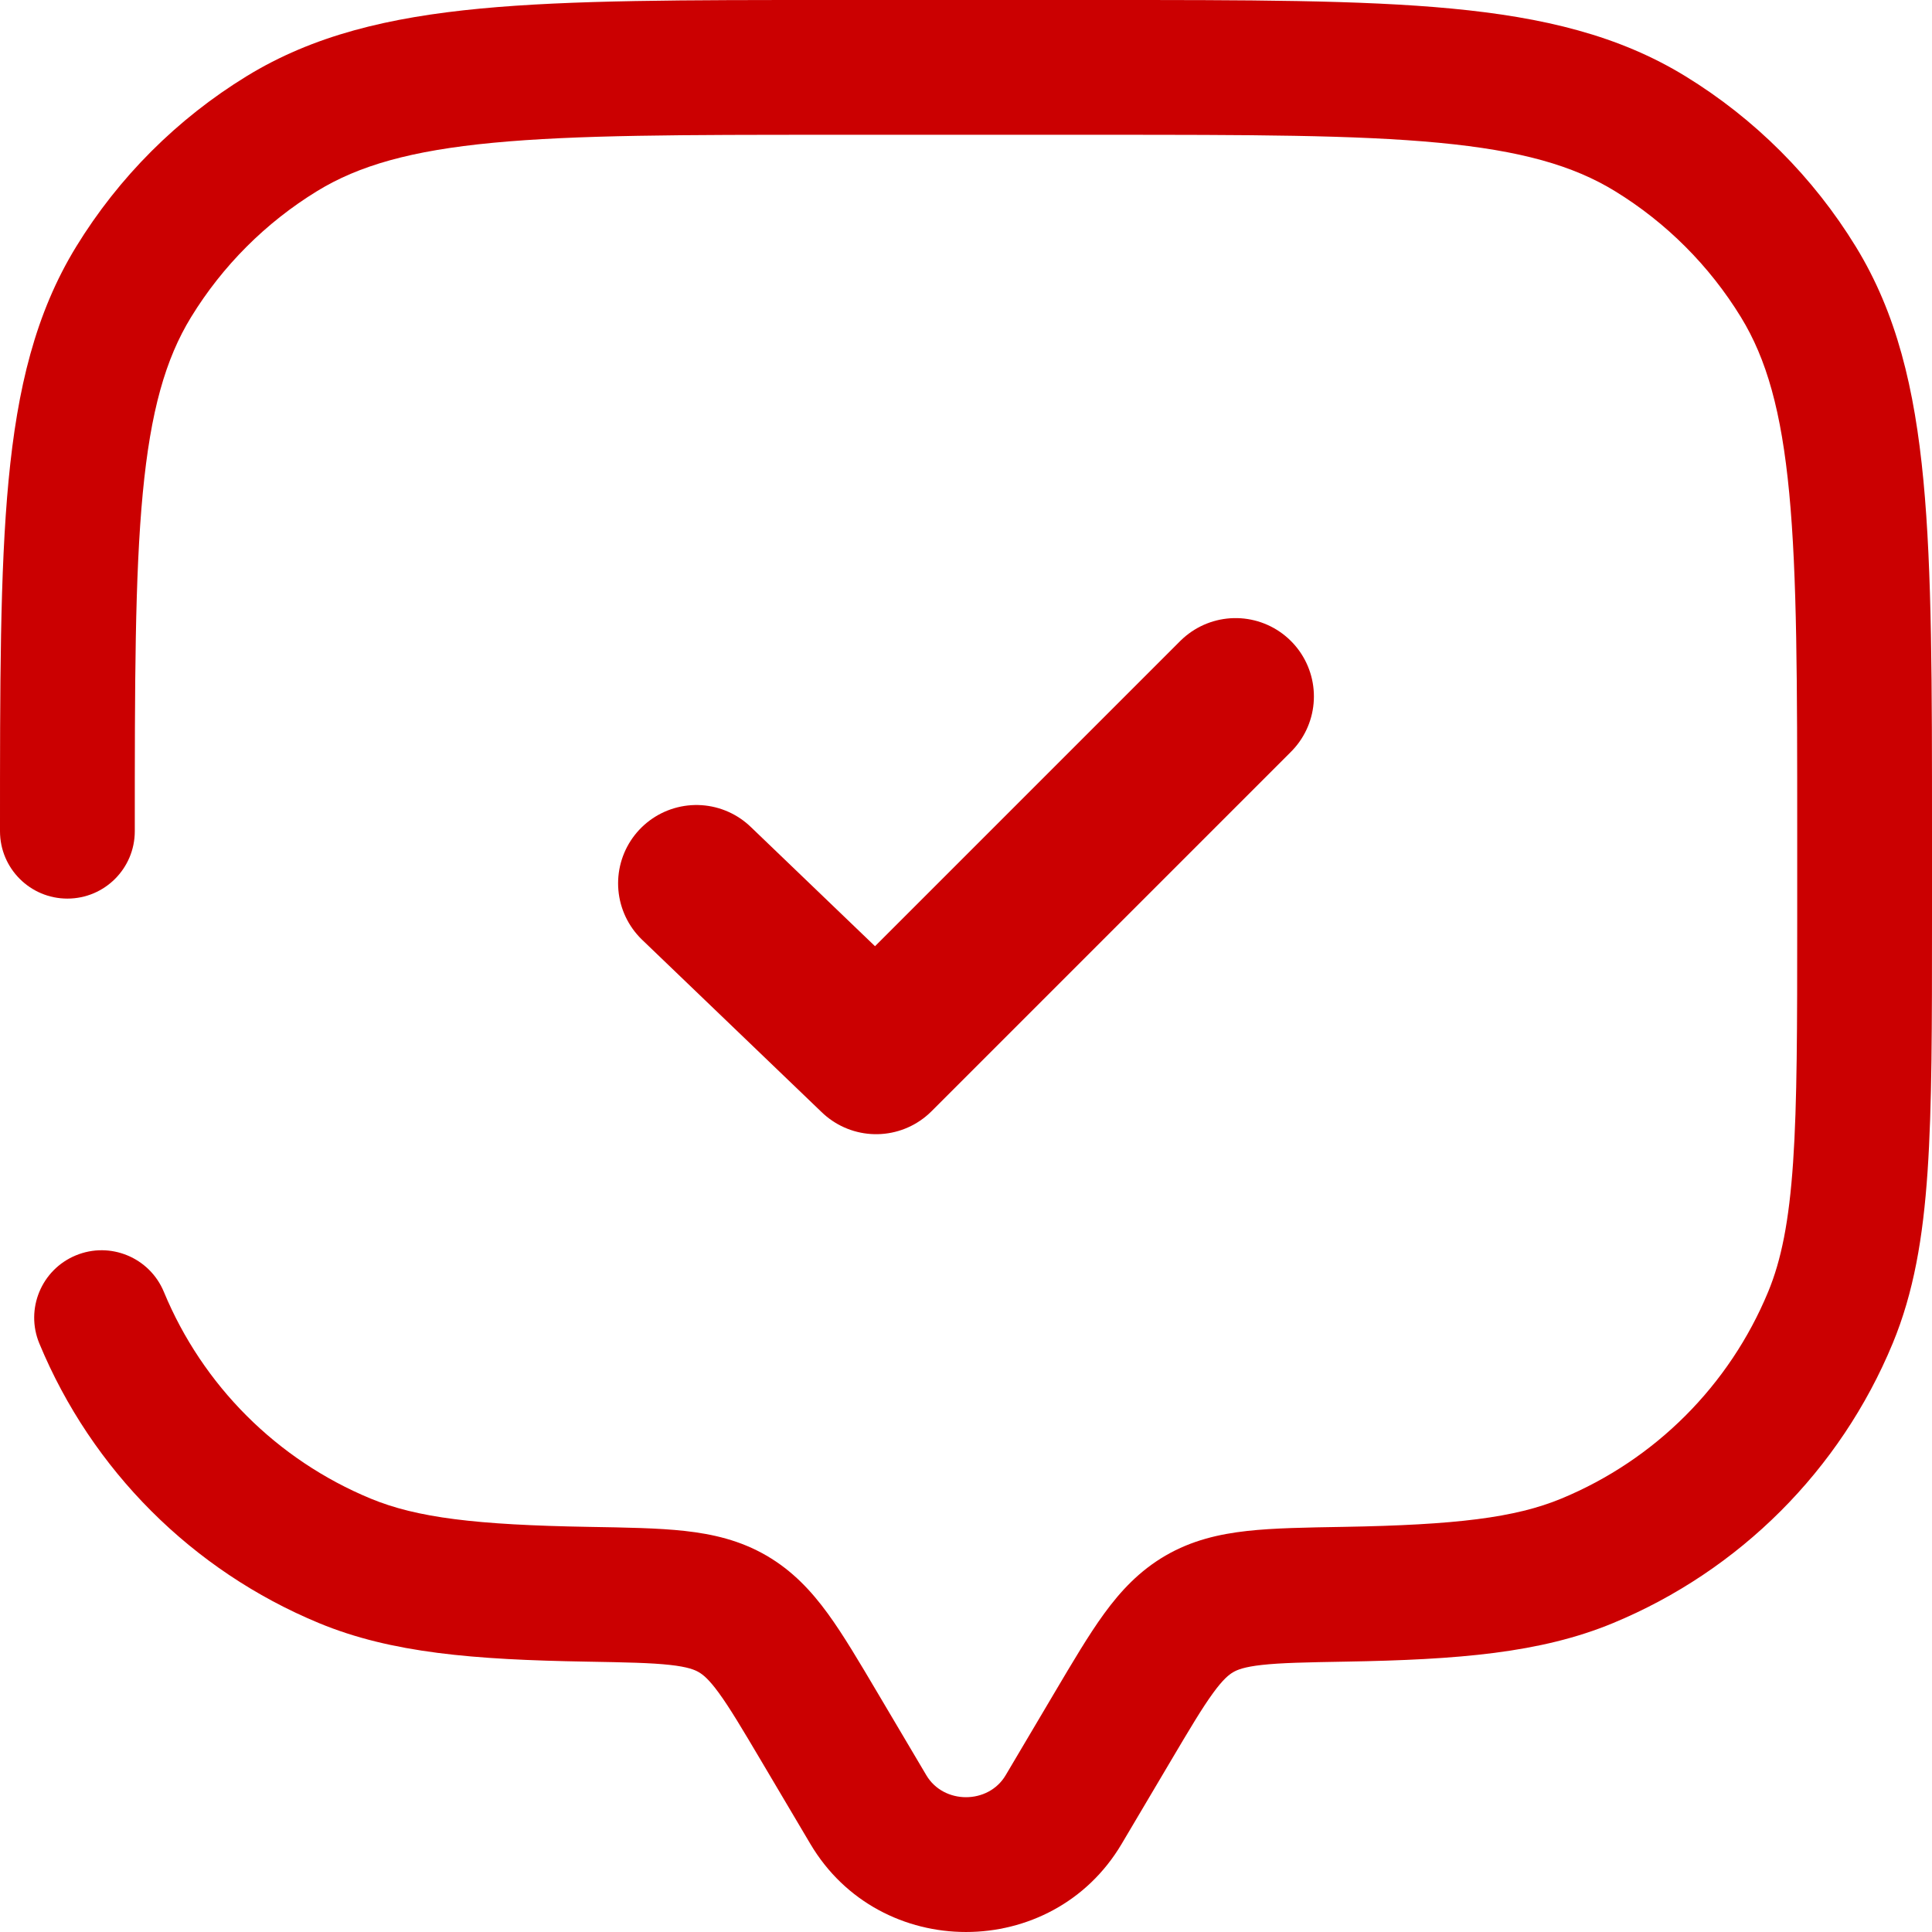
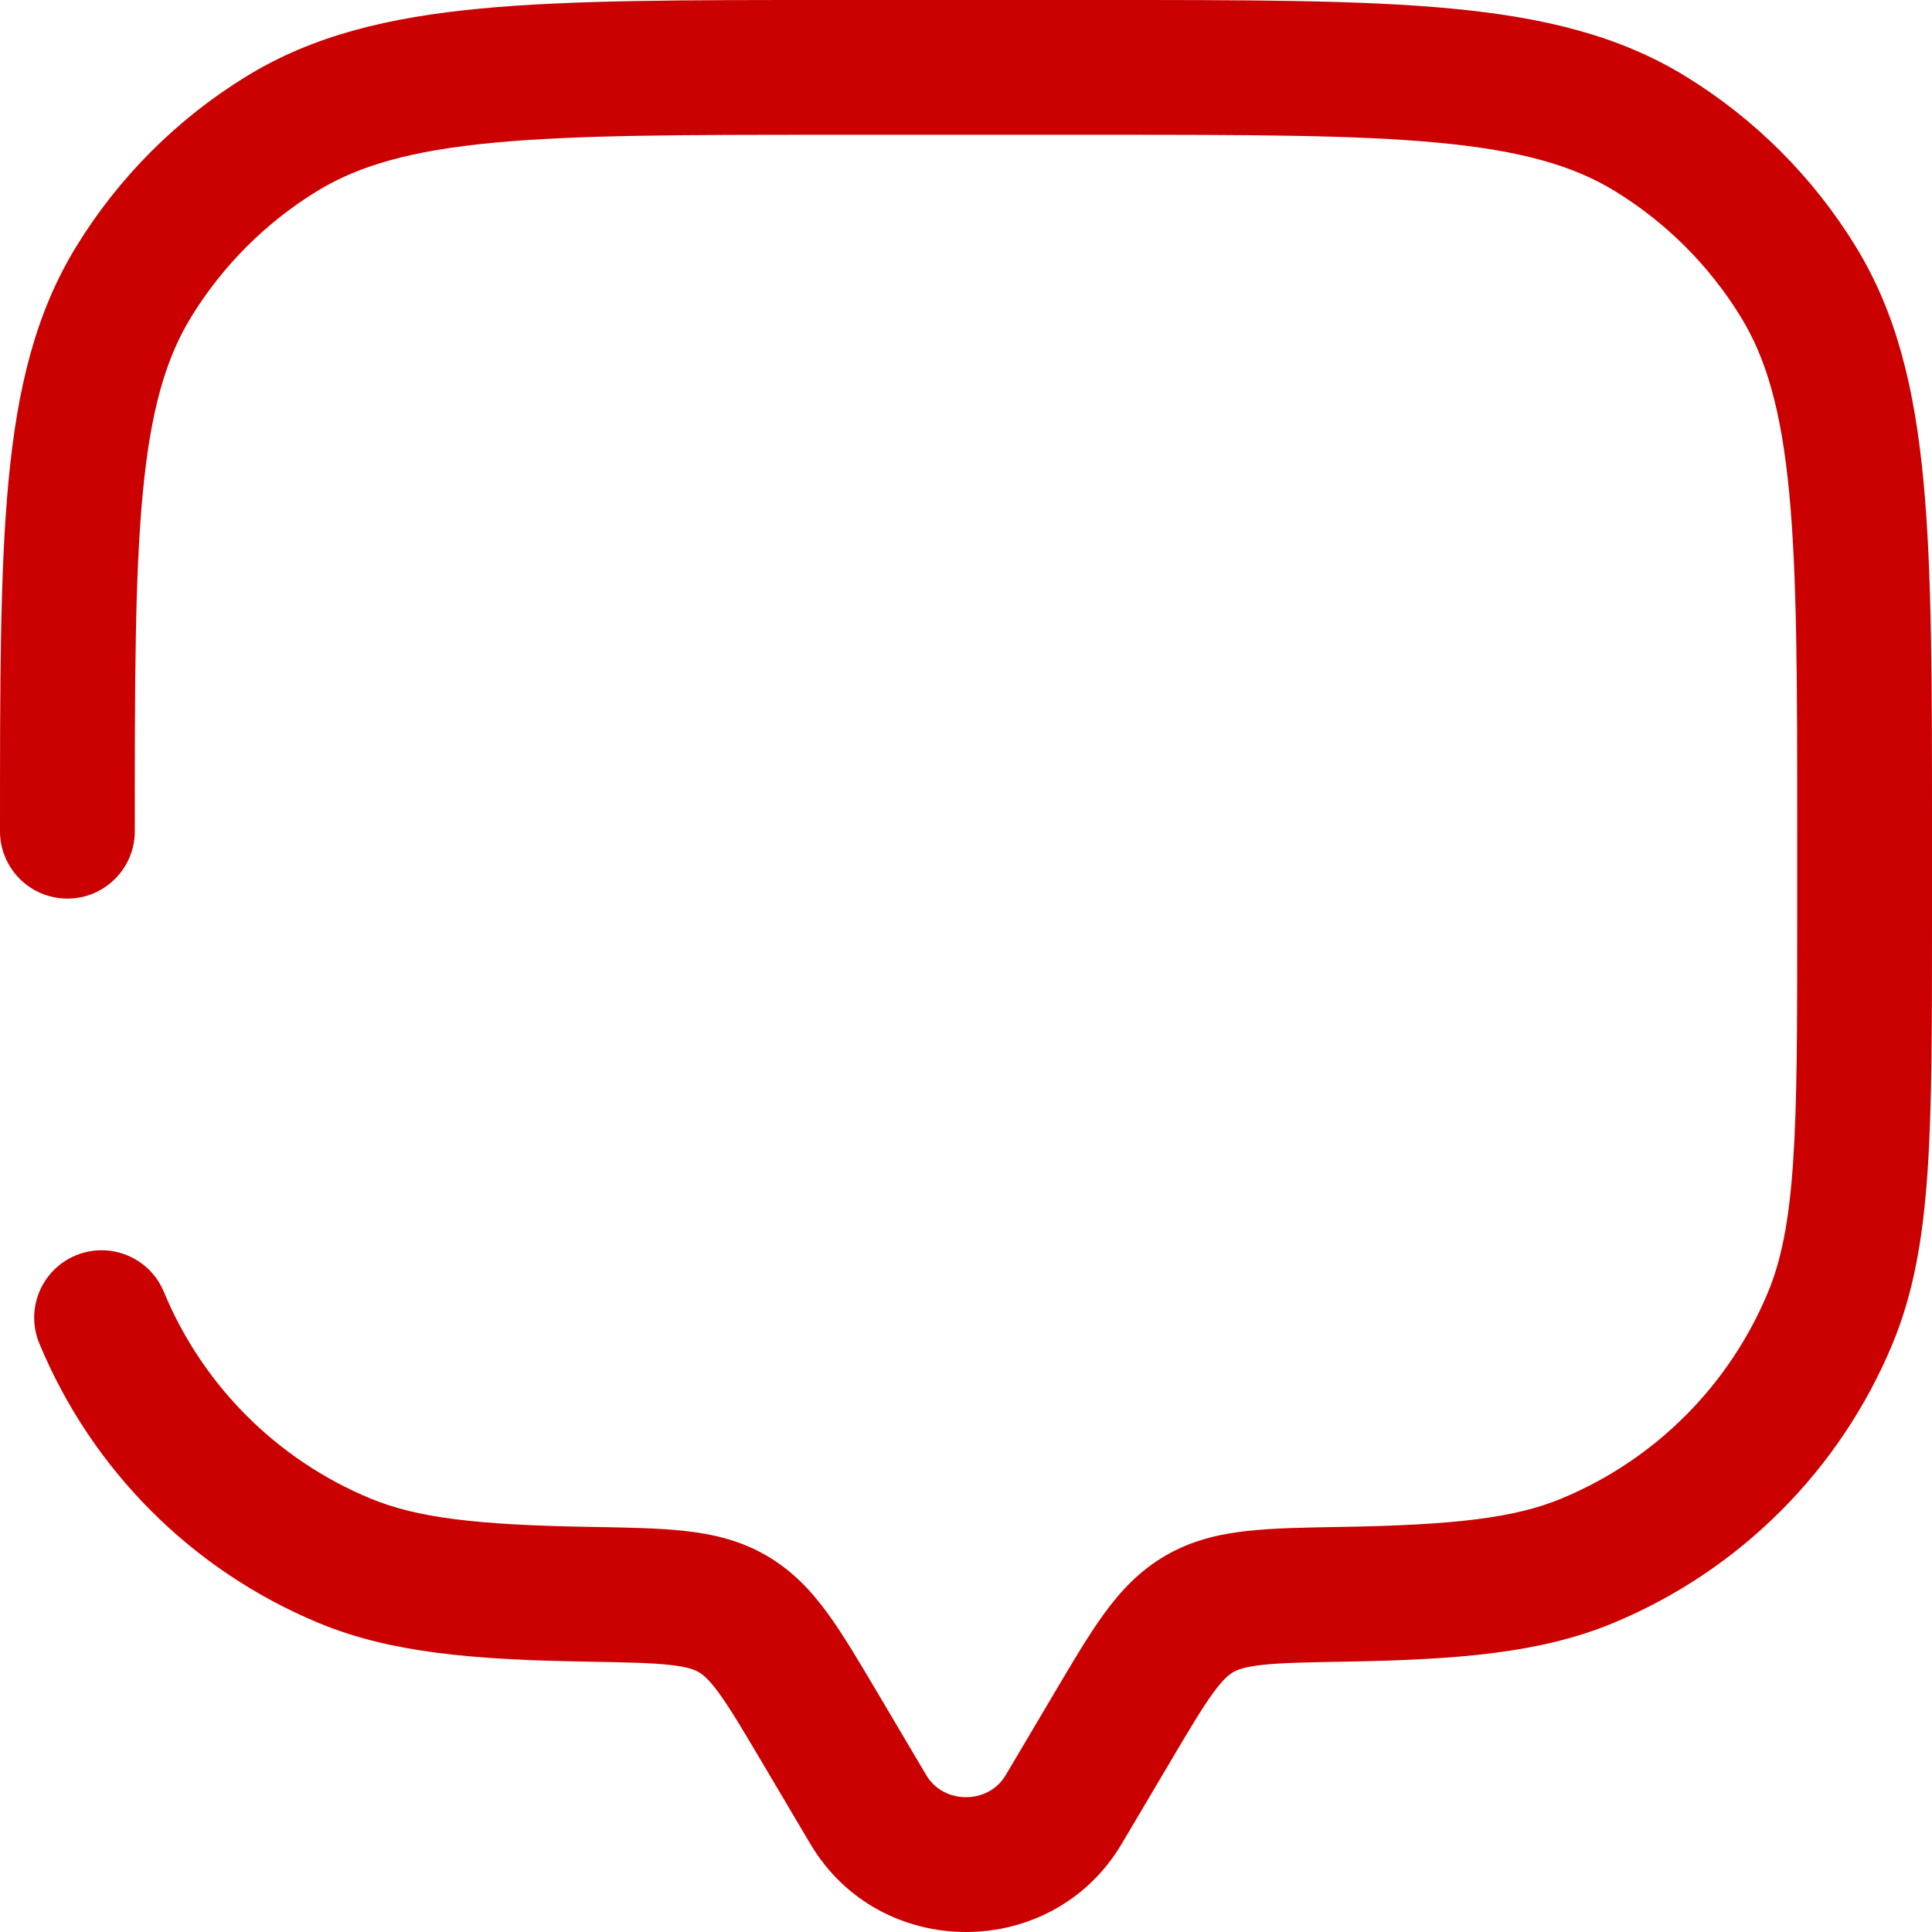
<svg xmlns="http://www.w3.org/2000/svg" width="185" height="185" viewBox="0 0 185 185" fill="none">
  <path d="M1.77302e-06 79.593C1.77302e-06 83.157 2.889 86.046 6.453 86.046C10.018 86.046 12.907 83.157 12.907 79.593H1.77302e-06ZM15.691 123.704C14.327 120.411 10.552 118.847 7.259 120.211C3.966 121.575 2.402 125.35 3.766 128.643L15.691 123.704ZM107.404 176.565L112.069 168.685L100.961 162.11L96.296 169.991L107.404 176.565ZM72.931 168.685L77.596 176.565L88.703 169.991L84.038 162.11L72.931 168.685ZM96.296 169.991C94.638 172.793 90.362 172.793 88.703 169.991L77.596 176.565C84.252 187.811 100.748 187.811 107.404 176.565L96.296 169.991ZM79.593 12.907H105.407V1.77302e-06H79.593V12.907ZM172.093 79.593V88.198H185V79.593H172.093ZM56.382 146.207C45.579 146.02 39.919 145.333 35.482 143.495L30.543 155.42C37.469 158.289 45.358 158.925 56.16 159.111L56.382 146.207ZM3.766 128.643C8.788 140.766 18.42 150.398 30.543 155.42L35.482 143.495C26.521 139.783 19.402 132.665 15.691 123.704L3.766 128.643ZM172.093 88.198C172.093 98.309 172.09 105.57 171.699 111.299C171.312 116.97 170.567 120.668 169.309 123.704L181.234 128.643C183.252 123.773 184.144 118.506 184.576 112.177C185.003 105.907 185 98.133 185 88.198H172.093ZM128.84 159.111C139.641 158.925 147.531 158.289 154.457 155.42L149.518 143.495C145.081 145.333 139.42 146.02 128.618 146.207L128.84 159.111ZM169.309 123.704C165.597 132.665 158.479 139.783 149.518 143.495L154.457 155.42C166.58 150.398 176.212 140.766 181.234 128.643L169.309 123.704ZM105.407 12.907C119.615 12.907 129.818 12.914 137.777 13.671C145.64 14.418 150.643 15.852 154.631 18.296L161.375 7.291C155.017 3.395 147.806 1.659 138.999 0.821C130.287 -0.007 119.365 1.77302e-06 105.407 1.77302e-06V12.907ZM185 79.593C185 65.635 185.007 54.713 184.178 46.001C183.341 37.194 181.605 29.983 177.709 23.625L166.704 30.369C169.149 34.358 170.582 39.361 171.33 47.223C172.086 55.182 172.093 65.385 172.093 79.593H185ZM154.631 18.296C159.552 21.311 163.689 25.448 166.704 30.369L177.709 23.625C173.63 16.968 168.033 11.37 161.375 7.291L154.631 18.296ZM79.593 1.77302e-06C65.635 1.77302e-06 54.713 -0.007 46.001 0.821C37.194 1.659 29.983 3.395 23.625 7.291L30.369 18.296C34.358 15.852 39.361 14.418 47.223 13.671C55.182 12.914 65.385 12.907 79.593 12.907V1.77302e-06ZM12.907 79.593C12.907 65.385 12.914 55.182 13.671 47.223C14.418 39.361 15.852 34.358 18.296 30.369L7.291 23.625C3.395 29.983 1.659 37.194 0.821 46.001C-0.007 54.713 1.77302e-06 65.635 1.77302e-06 79.593H12.907ZM23.625 7.291C16.968 11.37 11.37 16.968 7.291 23.625L18.296 30.369C21.311 25.448 25.448 21.311 30.369 18.296L23.625 7.291ZM84.038 162.11C82.291 159.159 80.758 156.554 79.267 154.508C77.696 152.353 75.895 150.413 73.397 148.959L66.907 160.117C67.315 160.354 67.871 160.787 68.836 162.11C69.88 163.543 71.06 165.523 72.931 168.685L84.038 162.11ZM56.16 159.111C59.938 159.177 62.331 159.225 64.155 159.426C65.86 159.615 66.521 159.892 66.907 160.117L73.397 148.959C70.877 147.494 68.256 146.894 65.576 146.597C63.015 146.314 59.921 146.268 56.382 146.207L56.16 159.111ZM112.069 168.685C113.939 165.523 115.119 163.543 116.164 162.11C117.128 160.787 117.684 160.354 118.092 160.117L111.603 148.959C109.105 150.413 107.303 152.353 105.733 154.508C104.242 156.554 102.709 159.159 100.961 162.11L112.069 168.685ZM128.618 146.207C125.079 146.268 121.985 146.314 119.424 146.597C116.744 146.894 114.123 147.494 111.603 148.959L118.092 160.117C118.479 159.892 119.14 159.615 120.845 159.426C122.669 159.225 125.062 159.177 128.84 159.111L128.618 146.207Z" fill="#CB0001" />
-   <path d="M66.686 84.584L83.895 101.105L118.314 66.686" stroke="#CB0001" stroke-width="15" stroke-linecap="round" stroke-linejoin="round" />
</svg>